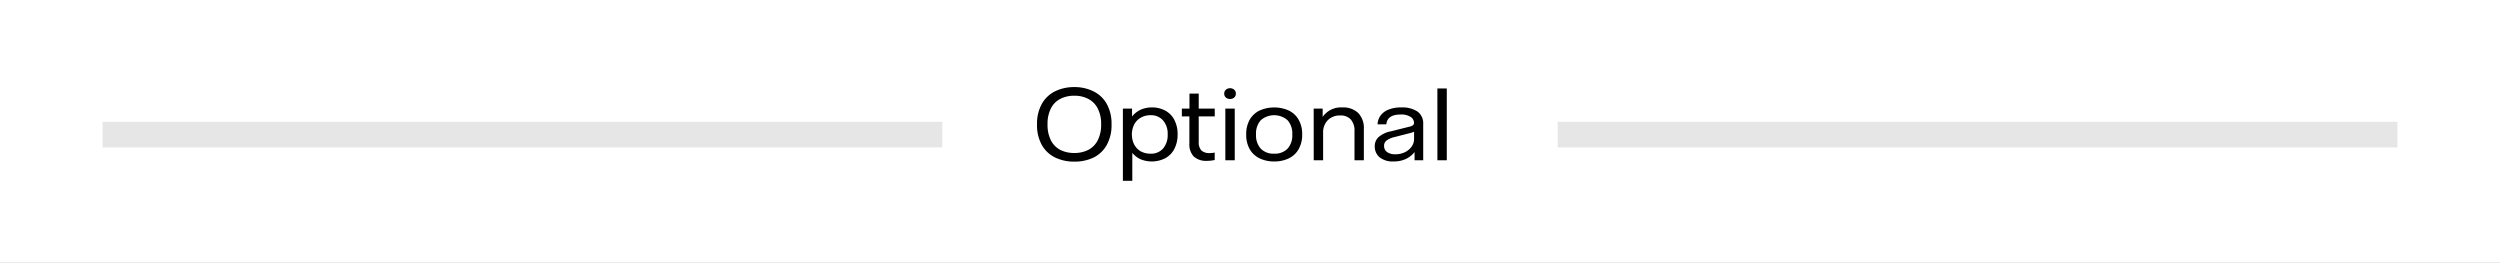
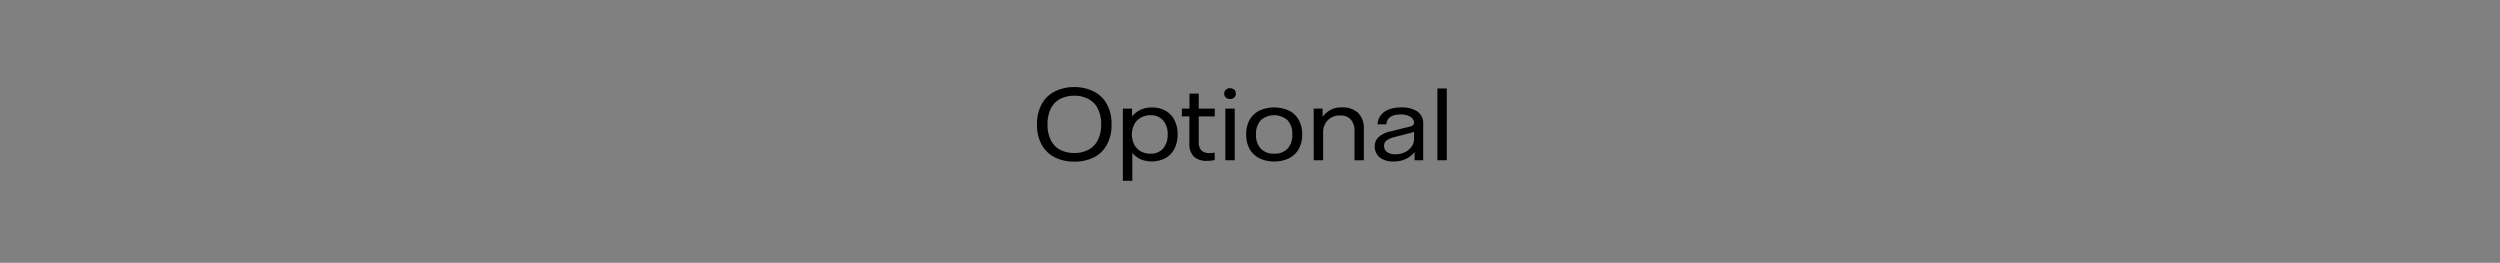
<svg xmlns="http://www.w3.org/2000/svg" width="390" height="41" viewBox="0 0 390 41">
  <rect x="0" y="0" width="390" height="41" fill="#808080" stroke="none" />
  <defs>
    <clipPath id="clip-optional_border_mobile">
      <rect width="390" height="41" />
    </clipPath>
  </defs>
  <g id="optional_border_mobile" clip-path="url(#clip-optional_border_mobile)">
-     <rect width="390" height="41" fill="#fff" />
    <g id="Group_7" data-name="Group 7" transform="translate(16 2)">
-       <line id="Line_11" data-name="Line 11" x2="358" transform="translate(0 19)" fill="none" stroke="#e6e6e6" stroke-width="4" />
-       <rect id="Rectangle_16" data-name="Rectangle 16" width="96" height="37" transform="translate(131)" fill="#fff" />
      <path id="Path_39" data-name="Path 39" d="M151.591,23.213a6.76,6.76,0,0,1-2.987-.64,4.817,4.817,0,0,1-2.067-1.933,6.334,6.334,0,0,1-.76-3.227,6.333,6.333,0,0,1,.76-3.227A4.8,4.8,0,0,1,148.6,12.24a6.644,6.644,0,0,1,2.987-.653,6.557,6.557,0,0,1,2.973.653,4.778,4.778,0,0,1,2.08,1.947,6.323,6.323,0,0,1,.76,3.227,6.323,6.323,0,0,1-.76,3.227,4.791,4.791,0,0,1-2.067,1.947A6.823,6.823,0,0,1,151.591,23.213Zm0-1.347a4.734,4.734,0,0,0,2.146-.467,3.475,3.475,0,0,0,1.494-1.48,5.264,5.264,0,0,0,.546-2.52,5.185,5.185,0,0,0-.546-2.507,3.381,3.381,0,0,0-1.494-1.48,4.625,4.625,0,0,0-2.146-.48,4.71,4.71,0,0,0-2.16.48,3.4,3.4,0,0,0-1.48,1.48,5.281,5.281,0,0,0-.534,2.507,5.363,5.363,0,0,0,.534,2.52,3.494,3.494,0,0,0,1.48,1.48A4.822,4.822,0,0,0,151.591,21.867Zm7.579-6.92H160.6v1.227a3.725,3.725,0,0,1,1.306-1.04,4.154,4.154,0,0,1,1.8-.373,4.22,4.22,0,0,1,2.094.507,3.373,3.373,0,0,1,1.4,1.44,4.709,4.709,0,0,1,.506,2.253,4.789,4.789,0,0,1-.506,2.267,3.429,3.429,0,0,1-1.414,1.453,4.635,4.635,0,0,1-3.866.16,3.686,3.686,0,0,1-1.28-.987V26.2H159.17Zm4.307,7.027a2.479,2.479,0,0,0,1.96-.8,3.2,3.2,0,0,0,.72-2.2,3.149,3.149,0,0,0-.72-2.187,2.46,2.46,0,0,0-1.96-.813,2.972,2.972,0,0,0-1.52.387,2.633,2.633,0,0,0-1.027,1.067,3.531,3.531,0,0,0,0,3.107,2.664,2.664,0,0,0,1.013,1.067A3.088,3.088,0,0,0,163.477,21.973Zm8.8,1.12a2.862,2.862,0,0,1-2.04-.667,2.716,2.716,0,0,1-.694-2.027V16.16h-1.173V14.947h1.187V12.6H171v2.347H173.5V16.16H171v3.96a1.877,1.877,0,0,0,.413,1.347,1.792,1.792,0,0,0,1.293.413,4.011,4.011,0,0,0,.787-.08v1.16A5.459,5.459,0,0,1,172.278,23.093Zm2.876-8.147h1.467V23h-1.467Zm.734-1.507a.944.944,0,0,1-.654-.227.784.784,0,0,1-.253-.613.769.769,0,0,1,.253-.6,1.01,1.01,0,0,1,1.307,0,.765.765,0,0,1,.253.6.781.781,0,0,1-.253.613A.943.943,0,0,1,175.888,13.44Zm6.883,9.747a5.122,5.122,0,0,1-2.267-.48,3.581,3.581,0,0,1-1.546-1.427,4.538,4.538,0,0,1-.547-2.307,4.538,4.538,0,0,1,.547-2.307A3.581,3.581,0,0,1,180.5,15.24a5.624,5.624,0,0,1,4.547,0,3.5,3.5,0,0,1,1.533,1.427,4.45,4.45,0,0,1,.56,2.307,4.45,4.45,0,0,1-.56,2.307,3.5,3.5,0,0,1-1.533,1.427A5.153,5.153,0,0,1,182.771,23.187Zm0-1.213a2.756,2.756,0,0,0,2.08-.773,3.078,3.078,0,0,0,.747-2.227,3.078,3.078,0,0,0-.747-2.227,3.184,3.184,0,0,0-4.16,0,3.078,3.078,0,0,0-.747,2.227,3.078,3.078,0,0,0,.747,2.227A2.756,2.756,0,0,0,182.771,21.973Zm6.165-7.027h1.4V16.24a3.454,3.454,0,0,1,3.053-1.48,3.365,3.365,0,0,1,2.507.88,3.374,3.374,0,0,1,.866,2.493V23H195.3V18.48a2.635,2.635,0,0,0-.574-1.84,2.109,2.109,0,0,0-1.64-.627,2.631,2.631,0,0,0-1.946.733,2.684,2.684,0,0,0-.734,1.987V23h-1.466Zm12.46,8.24a3.262,3.262,0,0,1-2.187-.653,2.188,2.188,0,0,1-.746-1.733A1.927,1.927,0,0,1,199,19.44a4.1,4.1,0,0,1,2.013-.96l2.76-.693a1.77,1.77,0,0,0,.64-.24.5.5,0,0,0,.174-.4,1.113,1.113,0,0,0-.507-.893,2.649,2.649,0,0,0-1.6-.387q-2.067,0-2.213,1.533H198.9a2.467,2.467,0,0,1,.413-1.293,2.723,2.723,0,0,1,1.213-.973,5.1,5.1,0,0,1,2.094-.373,4.246,4.246,0,0,1,2.506.64,2.249,2.249,0,0,1,.894,1.96V23h-1.347V21.72a3.815,3.815,0,0,1-1.307,1.053A4.367,4.367,0,0,1,201.4,23.187Zm.307-1.12a3.261,3.261,0,0,0,1.453-.32,2.683,2.683,0,0,0,1.053-.867,2.032,2.032,0,0,0,.387-1.2V18.547a4.487,4.487,0,0,1-.893.28l-2.134.547a3.34,3.34,0,0,0-1.266.547,1,1,0,0,0-.387.827,1.163,1.163,0,0,0,.467.973A2.18,2.18,0,0,0,201.7,22.067Zm6.53-10.267H209.7V23h-1.466Z" />
    </g>
  </g>
</svg>